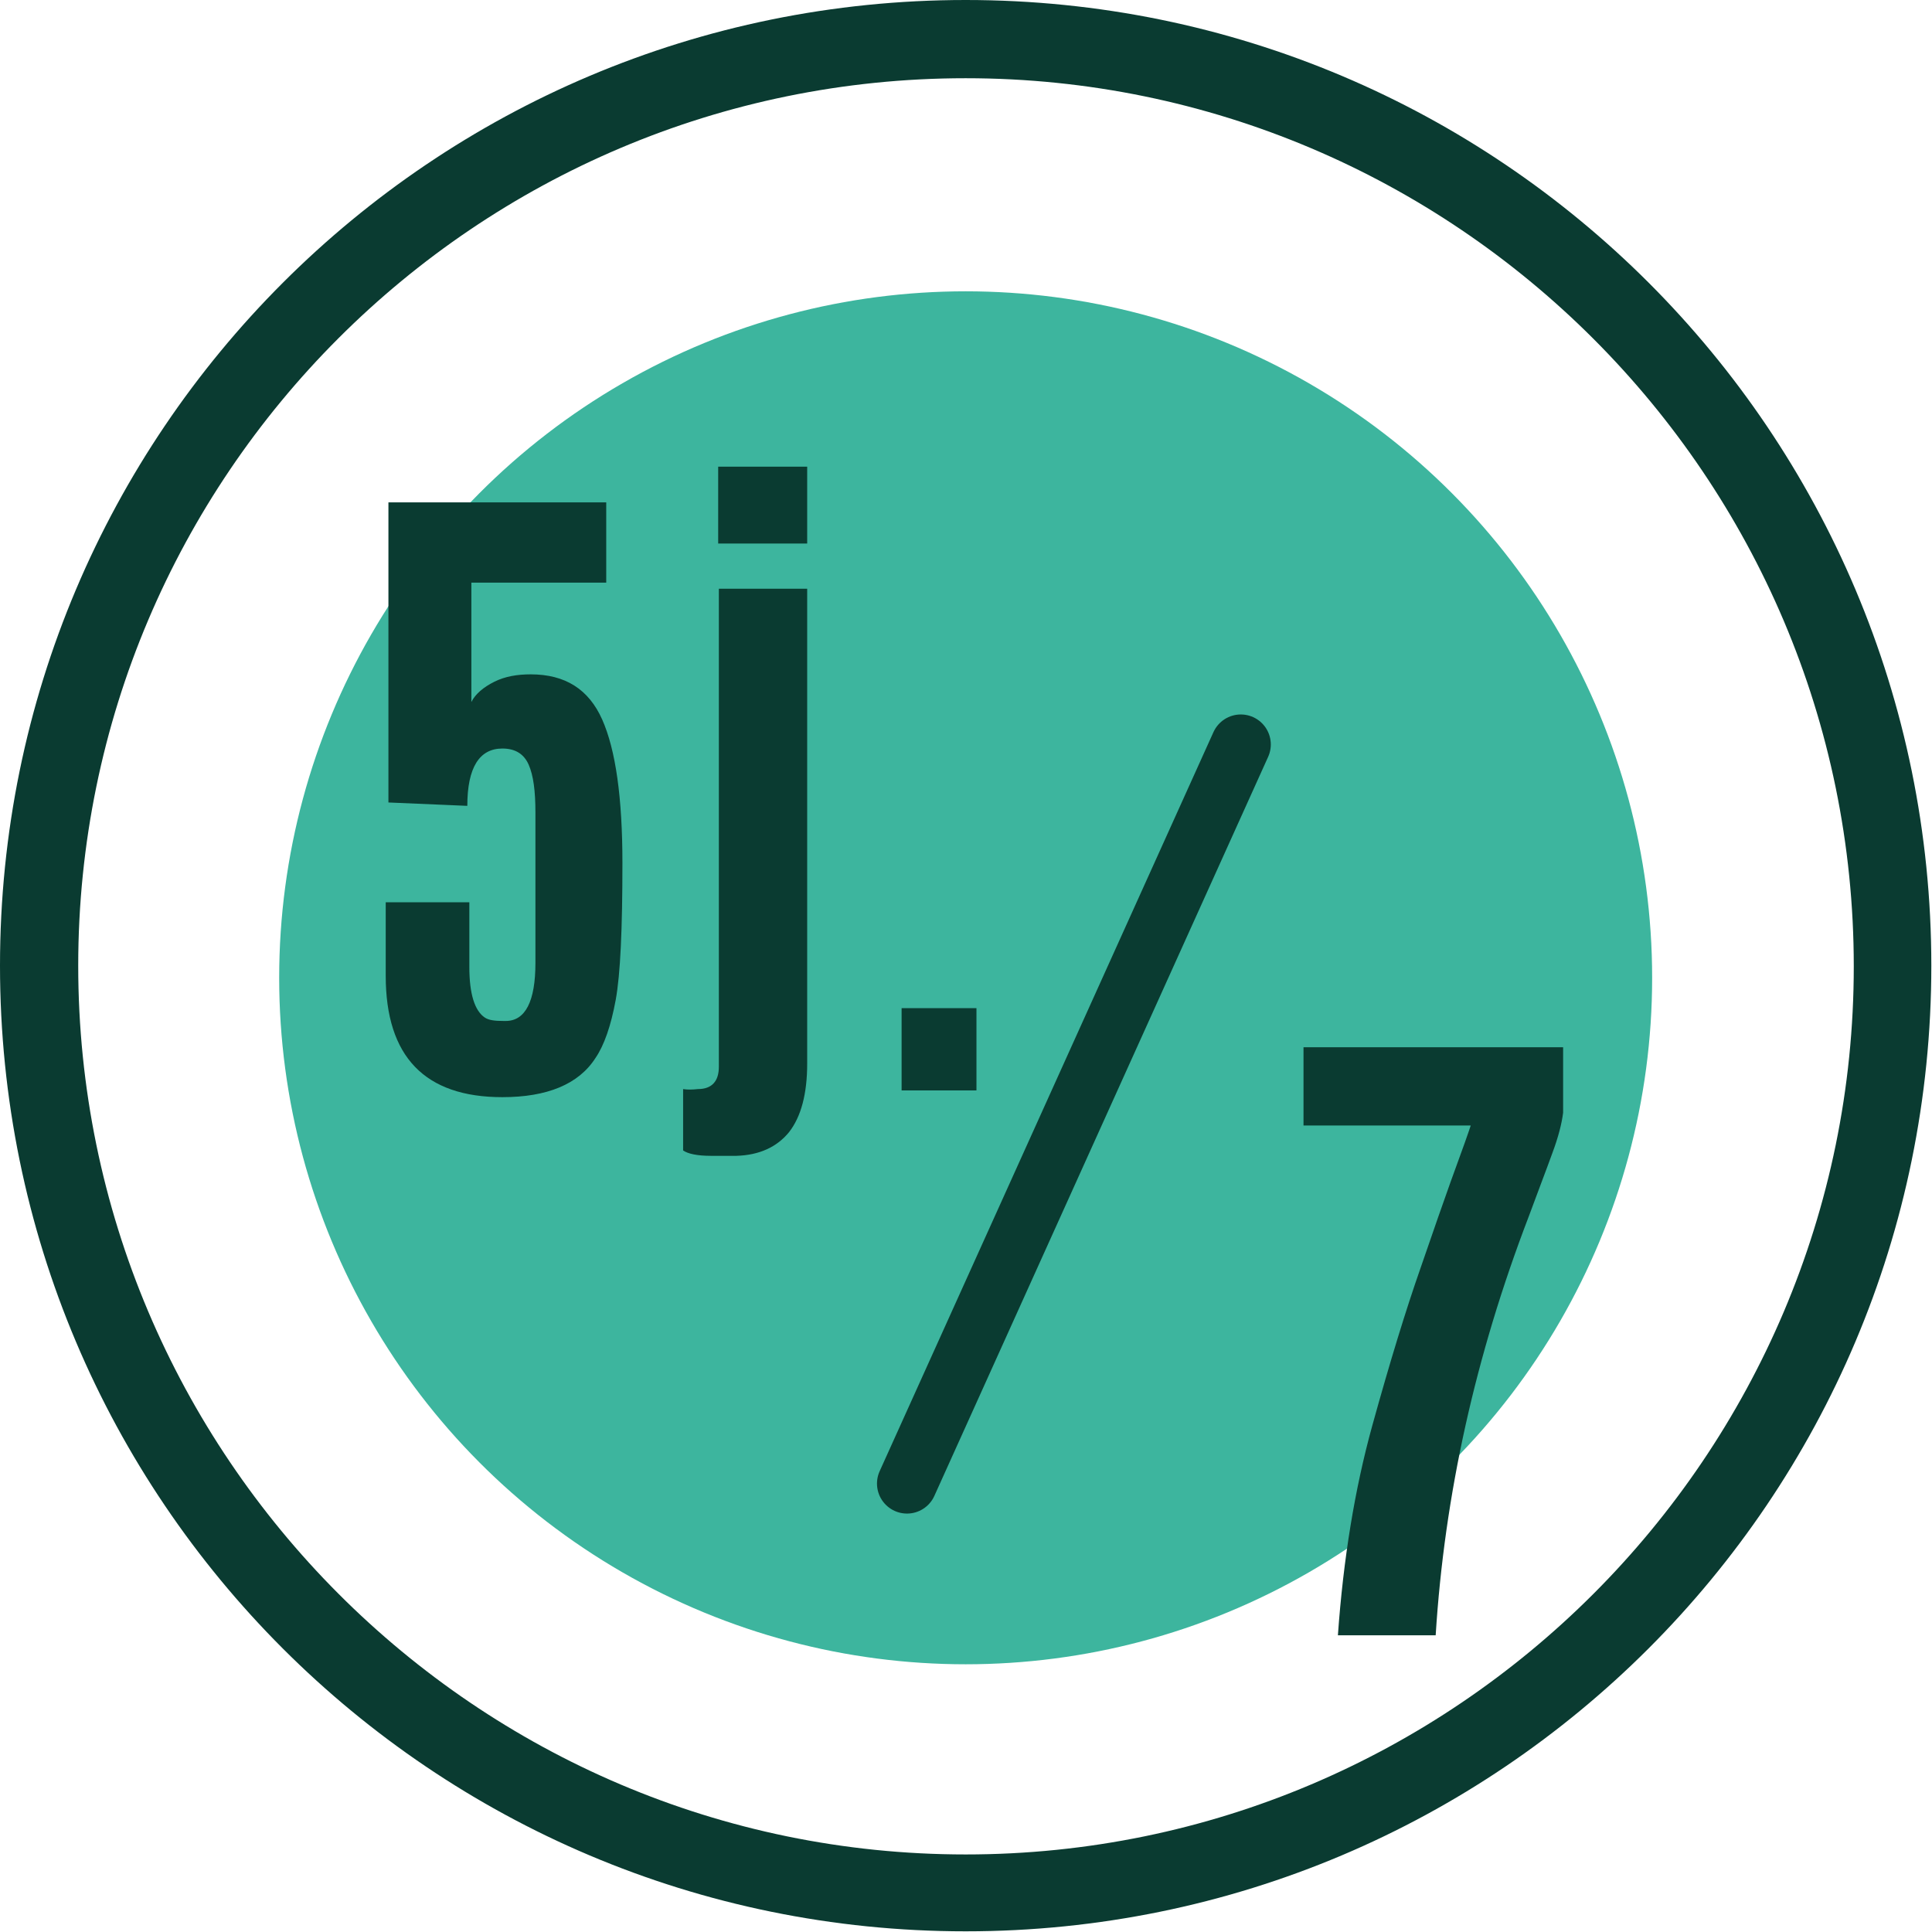
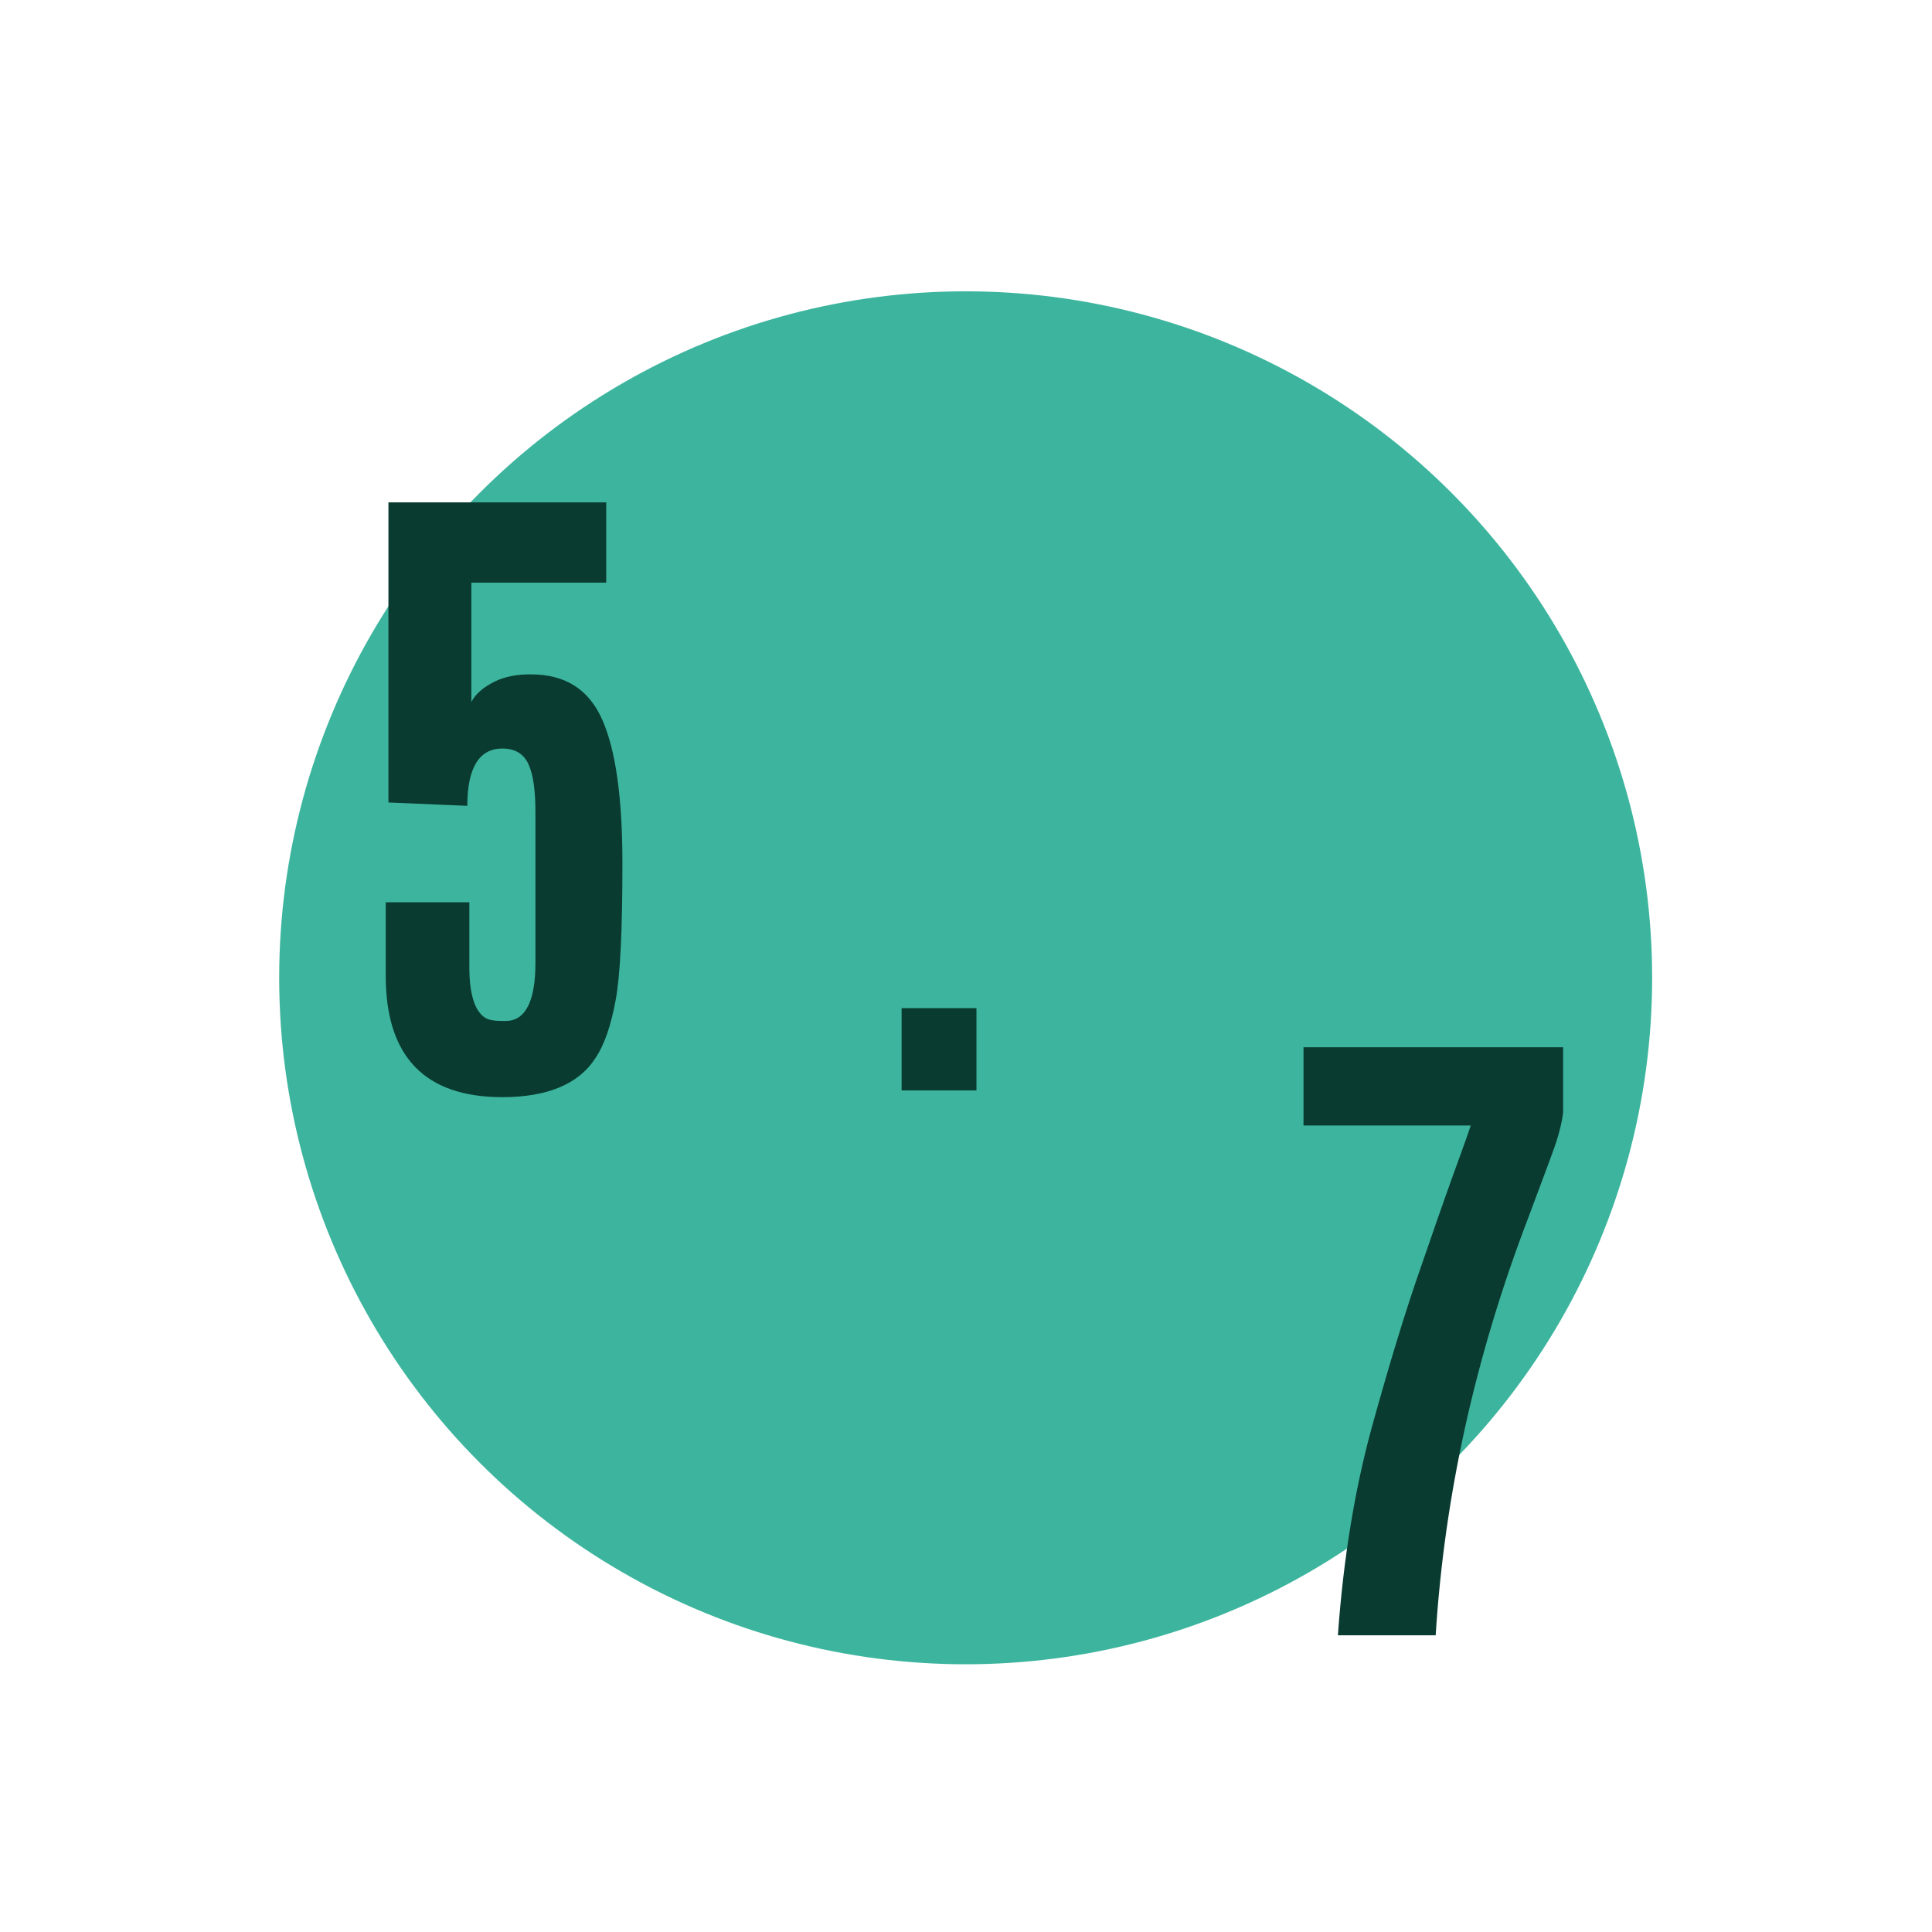
<svg xmlns="http://www.w3.org/2000/svg" id="Calque_1" data-name="Calque 1" viewBox="0 0 28.65 28.65">
  <defs>
    <style>
      .cls-1 {
        fill: #3db59e;
      }

      .cls-2 {
        fill: #0a3b31;
      }

      .cls-3 {
        stroke: #0a3b31;
        stroke-linecap: round;
        stroke-miterlimit: 10;
        stroke-width: .89px;
      }
    </style>
  </defs>
  <circle class="cls-1" cx="14.32" cy="14.5" r="10.18" />
  <g>
    <g>
      <path class="cls-2" d="M7.45,16.27c-1.15,0-1.73-.6-1.73-1.8v-1.09h1.24v.96c0,.4.08.65.23.75.06.04.15.05.28.05h.03c.29,0,.44-.29.44-.86v-2.23c0-.32-.03-.55-.1-.71-.07-.16-.2-.24-.39-.24-.34,0-.52.28-.52.85l-1.17-.05v-4.45h3.23v1.19h-2v1.77c.06-.12.18-.22.34-.3.16-.08.34-.11.54-.11.51,0,.86.22,1.06.67.2.45.3,1.16.3,2.13s-.03,1.65-.1,2.03c-.07.38-.17.67-.3.86-.25.39-.72.58-1.38.58Z" />
-       <path class="cls-2" d="M10.93,17.14c-.06,0-.19,0-.39,0s-.34-.03-.41-.08v-.91c.06.01.13.01.22,0,.21,0,.31-.12.31-.33v-7.09h1.31v7.04c0,.45-.09.79-.27,1.02-.18.22-.44.34-.78.35ZM10.65,8.06v-1.14h1.32v1.14h-1.32Z" />
      <path class="cls-2" d="M13.37,16.17v-1.22h1.11v1.22h-1.11Z" />
    </g>
    <path class="cls-2" d="M21.29,24.25h-1.45c.08-1.13.25-2.17.51-3.11.26-.94.5-1.72.71-2.32.21-.61.36-1.04.45-1.29.09-.25.16-.44.21-.58.05-.14.08-.23.09-.26h-2.48v-1.16h3.85v.97c-.02.16-.07.36-.16.6-.09.25-.21.56-.35.94-.79,2.06-1.25,4.13-1.38,6.21Z" />
-     <line class="cls-3" x1="18.4" y1="11.04" x2="13.45" y2="22" />
  </g>
-   <path class="cls-2" d="M14.32,1.16c7.26,0,13.17,5.91,13.17,13.17s-5.91,13.17-13.17,13.17S1.16,21.58,1.16,14.32,7.06,1.16,14.32,1.16M14.32,0C6.41,0,0,6.41,0,14.32s6.41,14.32,14.32,14.32,14.32-6.41,14.32-14.32S22.24,0,14.32,0h0Z" />
</svg>